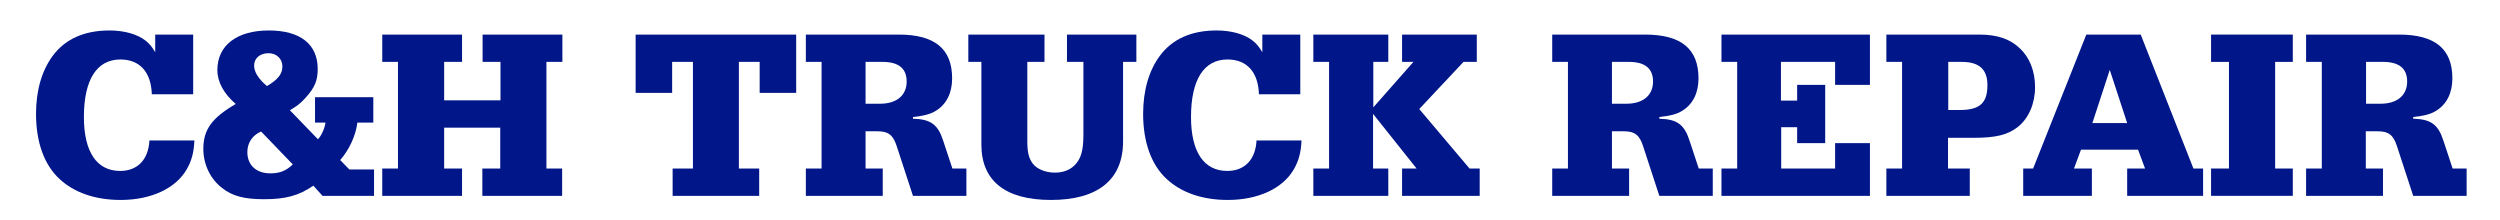
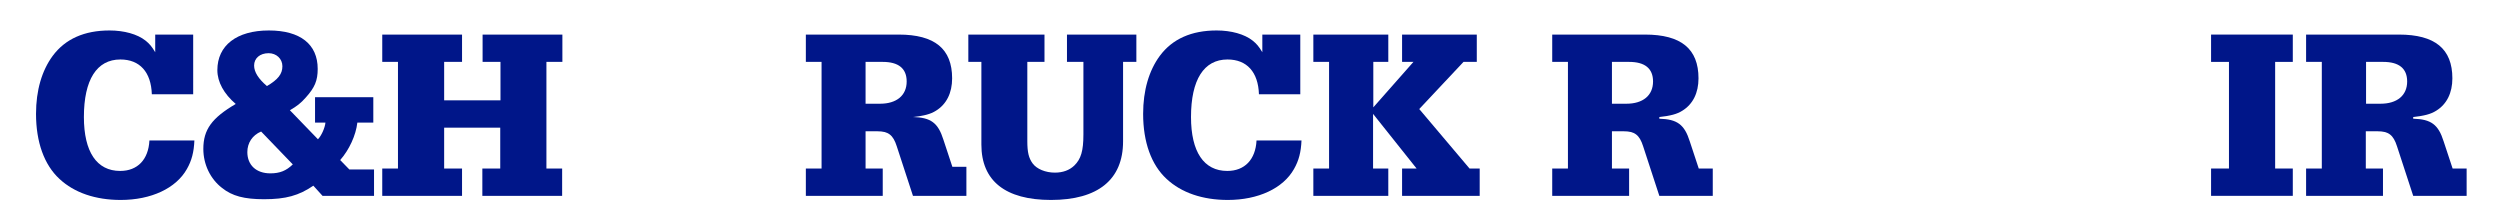
<svg xmlns="http://www.w3.org/2000/svg" version="1.1" id="Layer_1" x="0px" y="0px" viewBox="0 0 1034 91" style="enable-background:new 0 0 1034 91;" xml:space="preserve">
  <style type="text/css">
	.st0{fill:#001689;}
</style>
  <g>
    <path class="st0" d="M80.4,58.1c-0.2,4.8-1.1,8.3-3.1,11.8c-4.5,8-14.8,12.8-27.4,12.8c-10.4,0-19.2-3-25.3-8.7   c-6.3-5.8-9.7-15.2-9.7-26.9c0-9.7,2.4-17.9,6.9-24c5.2-7,13.1-10.5,23.5-10.5c6,0,11.5,1.5,14.9,4.2c1.6,1.3,2.5,2.3,4,4.8v-7.3   h15.7V39H62.8c-0.3-9.2-5-14.4-13-14.4c-9.8,0-15.1,8.4-15.1,23.8c0,14.4,5.3,22.3,15,22.3c7.2,0,11.7-4.7,12.1-12.6H80.4z" />
    <path class="st0" d="M147.8,50.7c-0.6,5.3-3.4,11.3-7.1,15.5l3.8,3.9h10.2V81h-21.3l-3.8-4.2c-6,4.1-11.4,5.6-20.4,5.6   c-8.1,0-13.2-1.3-17.4-4.7C87,74,84.1,68,84.1,61.6c0-8,3.5-12.8,13.4-18.6c-4.9-4.2-7.6-9.1-7.6-14c0-10.2,8-16.4,21.3-16.4   c13,0,20.2,5.7,20.2,15.9c0,4.8-1.2,7.7-4.9,11.8c-2.1,2.4-3.7,3.6-6.6,5.3l11.6,12c1.4-1.4,2.9-4.7,3.1-6.9h-4.3V40.2h24.1v10.5   H147.8z M108,54.4c-3.6,1.5-5.7,4.7-5.7,8.5c0,5.4,3.7,8.8,9.5,8.8c4,0,6.6-1.1,9.3-3.7L108,54.4z M116.8,27.4   c0-3.1-2.5-5.4-5.7-5.4c-3.6,0-6,2.1-6,5.1c0,2.7,1.8,5.5,5.3,8.5C115,32.9,116.8,30.6,116.8,27.4z" />
    <path class="st0" d="M207,41.5V25.6h-7.4V14.3h33v11.3H226v44.1h6.5V81h-33V69.7h7.4V52.8h-23.2v16.9h7.4V81h-33V69.7h6.5V25.6   h-6.5V14.3h33v11.3h-7.4v15.9H207z" />
-     <path class="st0" d="M305.6,69.7h8.4V81h-35.8V69.7h8.4V25.6H278v12.8h-15.1V14.3h66.4v24.1h-15.1V25.6h-8.6V69.7z" />
-     <path class="st0" d="M358,69.7h7.1V81h-31.8V69.7h6.5V25.6h-6.5V14.3h38.4c14.9,0,22.1,5.9,22.1,18.1c0,6-2.3,10.7-6.7,13.4   c-2.2,1.4-4.9,2.1-9.5,2.6v0.7c7.4,0.2,10.4,2.4,12.6,9.4l3.7,11.2h5.8V81h-22.1l-6.7-20.5c-1.5-4.7-3.5-6.2-8-6.2H358V69.7z    M364,42.9c6.8,0,11-3.4,11-9.2c0-5.4-3.4-8.1-9.9-8.1H358v17.3H364z" />
+     <path class="st0" d="M358,69.7h7.1V81h-31.8V69.7h6.5V25.6h-6.5V14.3h38.4c14.9,0,22.1,5.9,22.1,18.1c0,6-2.3,10.7-6.7,13.4   c-2.2,1.4-4.9,2.1-9.5,2.6c7.4,0.2,10.4,2.4,12.6,9.4l3.7,11.2h5.8V81h-22.1l-6.7-20.5c-1.5-4.7-3.5-6.2-8-6.2H358V69.7z    M364,42.9c6.8,0,11-3.4,11-9.2c0-5.4-3.4-8.1-9.9-8.1H358v17.3H364z" />
    <path class="st0" d="M464.5,58.5c0,15.8-10.4,24.2-29.8,24.2c-18.9,0-28.8-7.9-28.8-22.9V25.6h-5.4V14.3H432v11.3h-7.1v32.8   c0,4.6,0.6,7,2.2,9.2c1.7,2.3,5.3,3.8,9.2,3.8c3.3,0,6-1,8-2.9c2.8-2.7,3.8-6.1,3.8-12.9v-30h-6.8V14.3H470v11.3h-5.5V58.5z" />
    <path class="st0" d="M538.3,58.1c-0.2,4.8-1.1,8.3-3.1,11.8c-4.5,8-14.8,12.8-27.4,12.8c-10.4,0-19.2-3-25.3-8.7   c-6.3-5.8-9.7-15.2-9.7-26.9c0-9.7,2.4-17.9,6.9-24c5.2-7,13.1-10.5,23.5-10.5c6,0,11.5,1.5,14.9,4.2c1.6,1.3,2.5,2.3,4,4.8v-7.3   h15.7V39h-17.1c-0.3-9.2-5-14.4-13-14.4c-9.8,0-15.1,8.4-15.1,23.8c0,14.4,5.3,22.3,15,22.3c7.2,0,11.7-4.7,12.1-12.6H538.3z" />
    <path class="st0" d="M607.8,69.7h4.2V81h-32.1V69.7h6l-18-22.6v22.6h6.3V81h-31V69.7h6.5V25.6h-6.5V14.3h31v11.3H568v18.8   l16.6-18.8h-4.7V14.3h30.9v11.3h-5.5L587,45.1L607.8,69.7z" />
    <path class="st0" d="M666.7,69.7h7.1V81H642V69.7h6.5V25.6H642V14.3h38.4c14.9,0,22.1,5.9,22.1,18.1c0,6-2.3,10.7-6.7,13.4   c-2.2,1.4-4.9,2.1-9.5,2.6v0.7c7.4,0.2,10.4,2.4,12.6,9.4l3.7,11.2h5.8V81h-22.1l-6.7-20.5c-1.5-4.7-3.5-6.2-8-6.2h-4.9V69.7z    M672.7,42.9c6.8,0,11-3.4,11-9.2c0-5.4-3.4-8.1-9.9-8.1h-7.1v17.3H672.7z" />
-     <path class="st0" d="M743.3,41.6v-6.5h11.6v24.1h-11.6v-6.6h-6.6v17.1H759V59.2h14.4V81H712V69.7h6.5V25.6H712V14.3h61.4v20.8H759   v-9.5h-22.4v16H743.3z" />
-     <path class="st0" d="M805.8,69.7h8.9V81h-34.5V69.7h6.5V25.6h-6.5V14.3h38.4c7.4,0,12.8,1.8,16.8,5.7c4.1,3.8,6.3,9.5,6.3,16   c0,6.8-2.6,12.9-7.1,16.5c-4.3,3.3-9.1,4.5-18.3,4.5h-10.6V69.7z M810.5,45.5c8.3,0,11.5-2.8,11.5-10.3c0-6.5-3.4-9.6-10.6-9.6   h-5.6v19.9H810.5z" />
-     <path class="st0" d="M907.2,69.7h4V81h-31.4V69.7h7.4l-2.9-7.8h-23.6l-2.9,7.8h7.4V81h-28.4V69.7h4.1l22-55.4h22.5L907.2,69.7z    M879.8,50.9l-7.2-22l-7.2,22H879.8z" />
    <path class="st0" d="M948.3,69.7V81h-33.8V69.7h7.4V25.6h-7.4V14.3h33.8v11.3H941v44.1H948.3z" />
    <path class="st0" d="M978.5,69.7h7.1V81h-31.8V69.7h6.5V25.6h-6.5V14.3h38.4c14.9,0,22.1,5.9,22.1,18.1c0,6-2.3,10.7-6.7,13.4   c-2.2,1.4-4.9,2.1-9.5,2.6v0.7c7.4,0.2,10.4,2.4,12.6,9.4l3.7,11.2h5.8V81h-22.1l-6.7-20.5c-1.5-4.7-3.5-6.2-8-6.2h-4.9V69.7z    M984.6,42.9c6.8,0,11-3.4,11-9.2c0-5.4-3.4-8.1-9.9-8.1h-7.1v17.3H984.6z" />
  </g>
</svg>